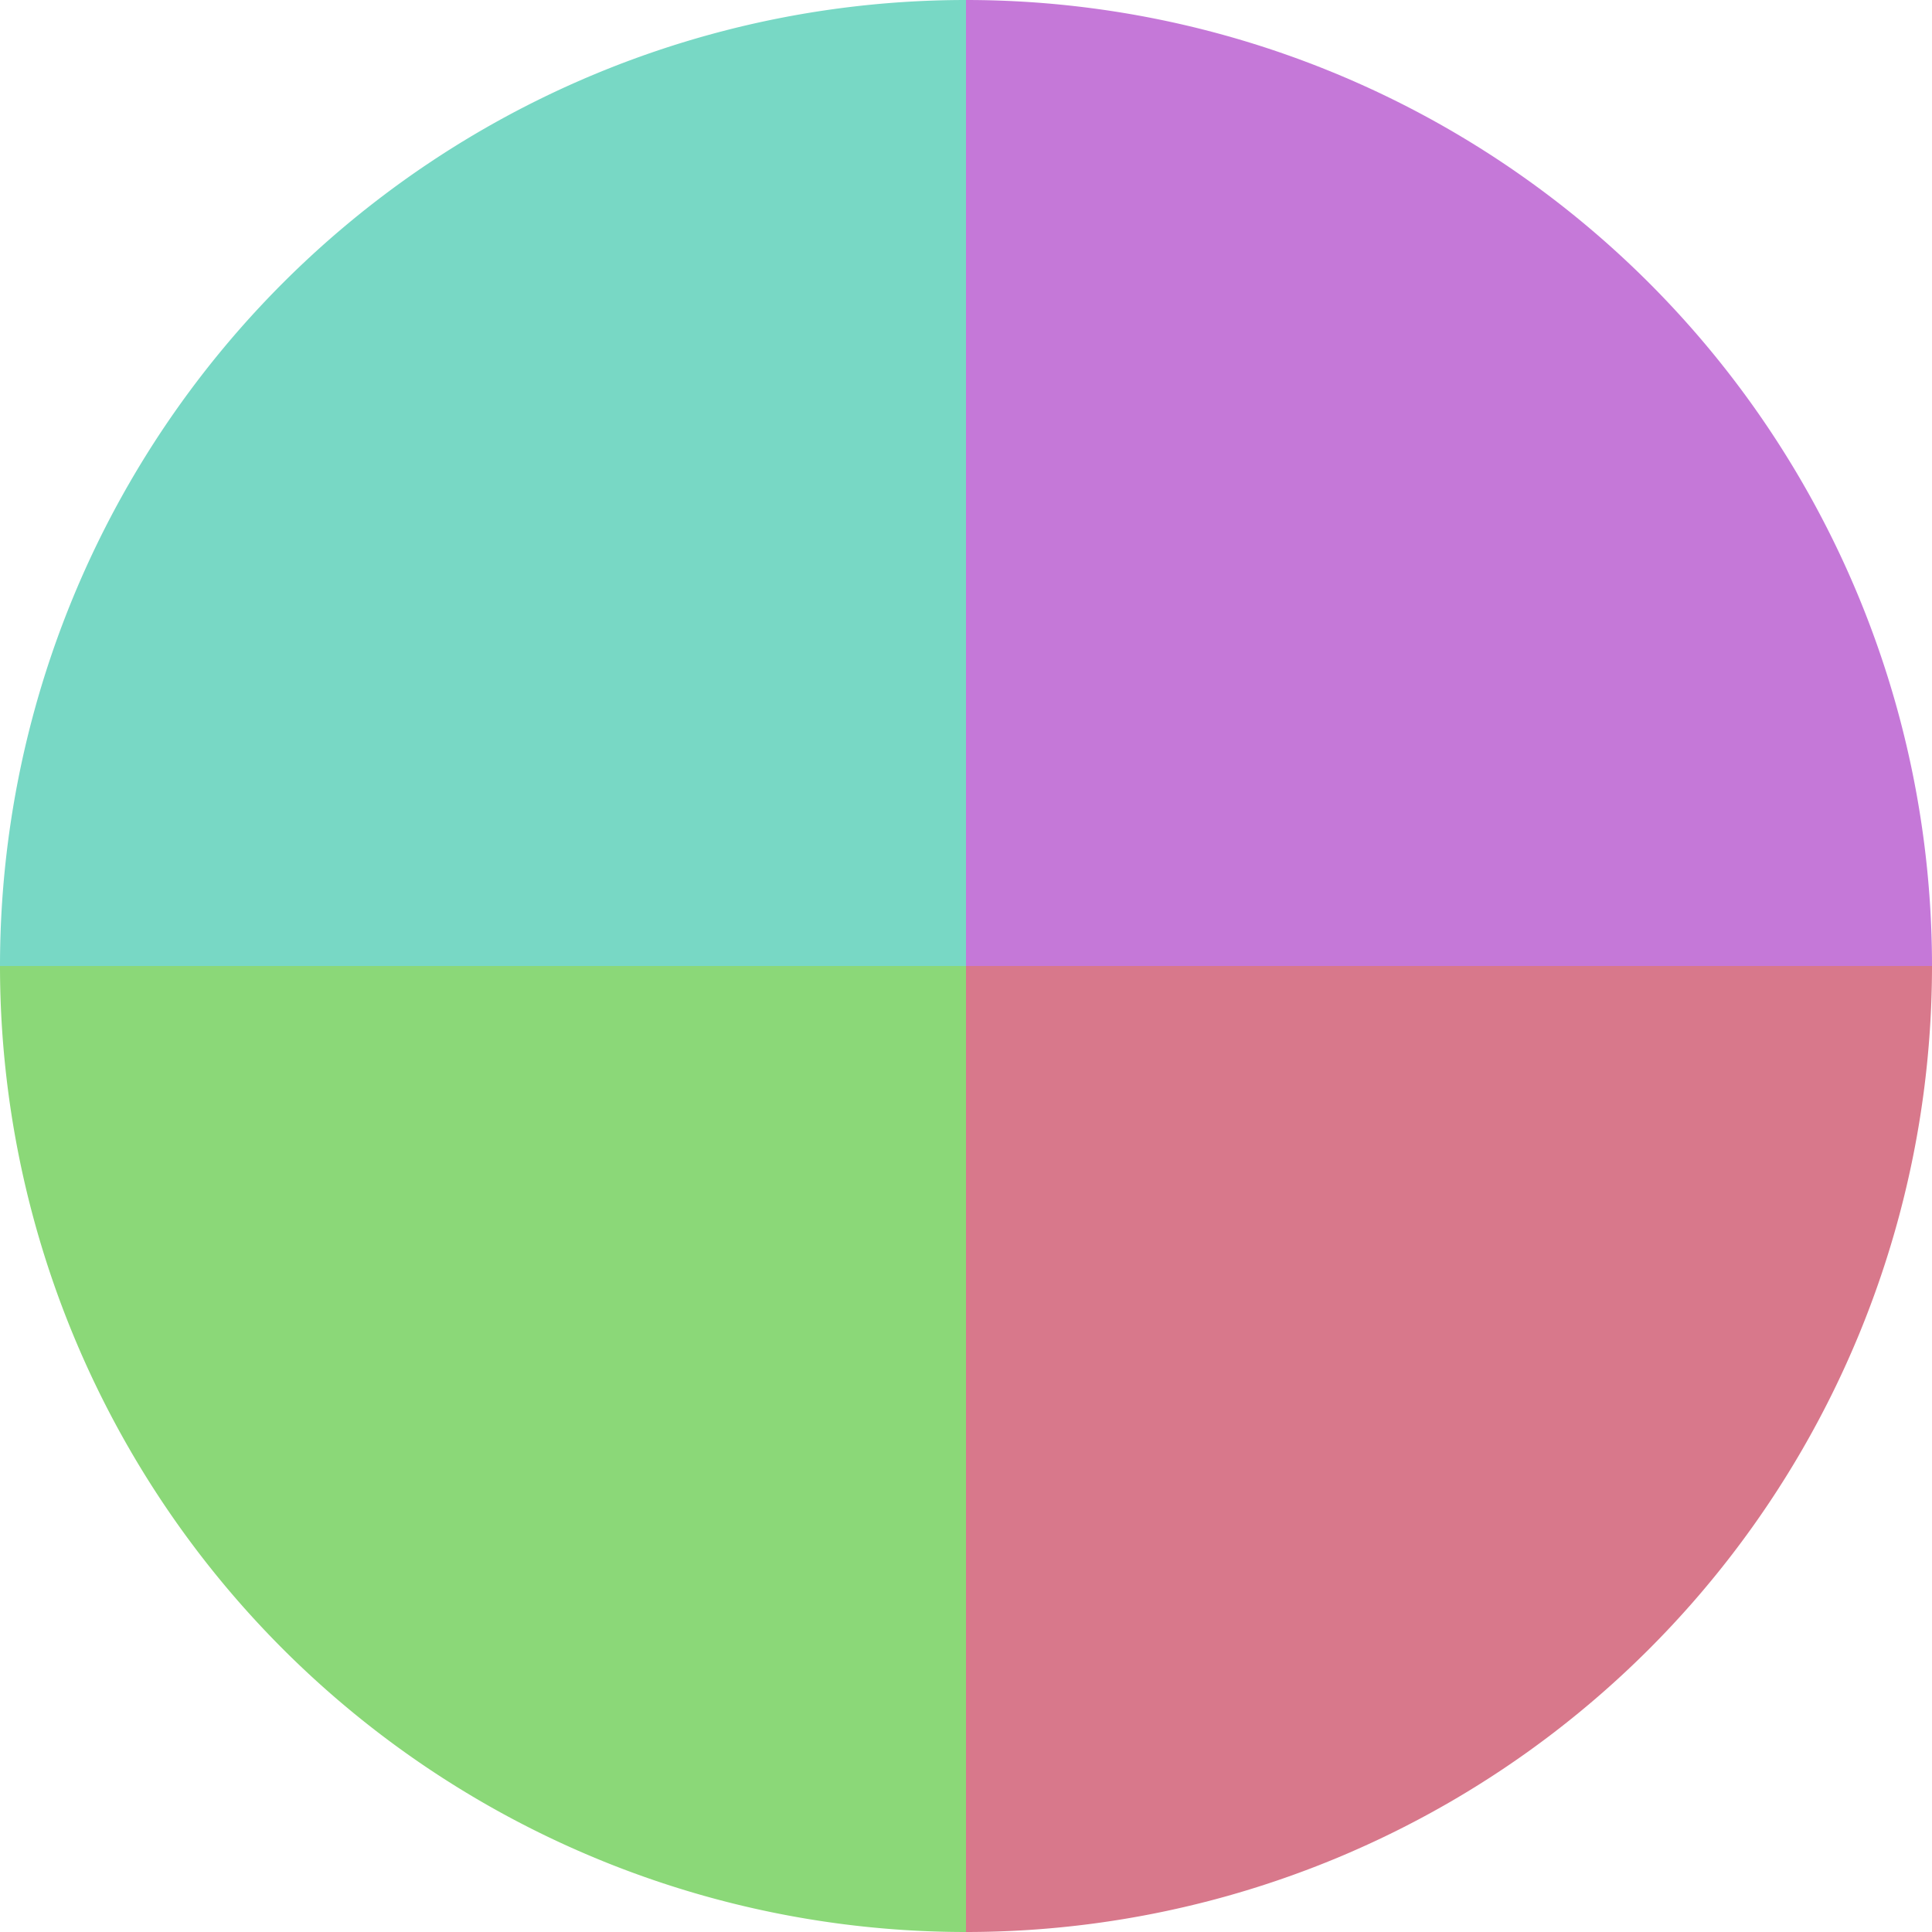
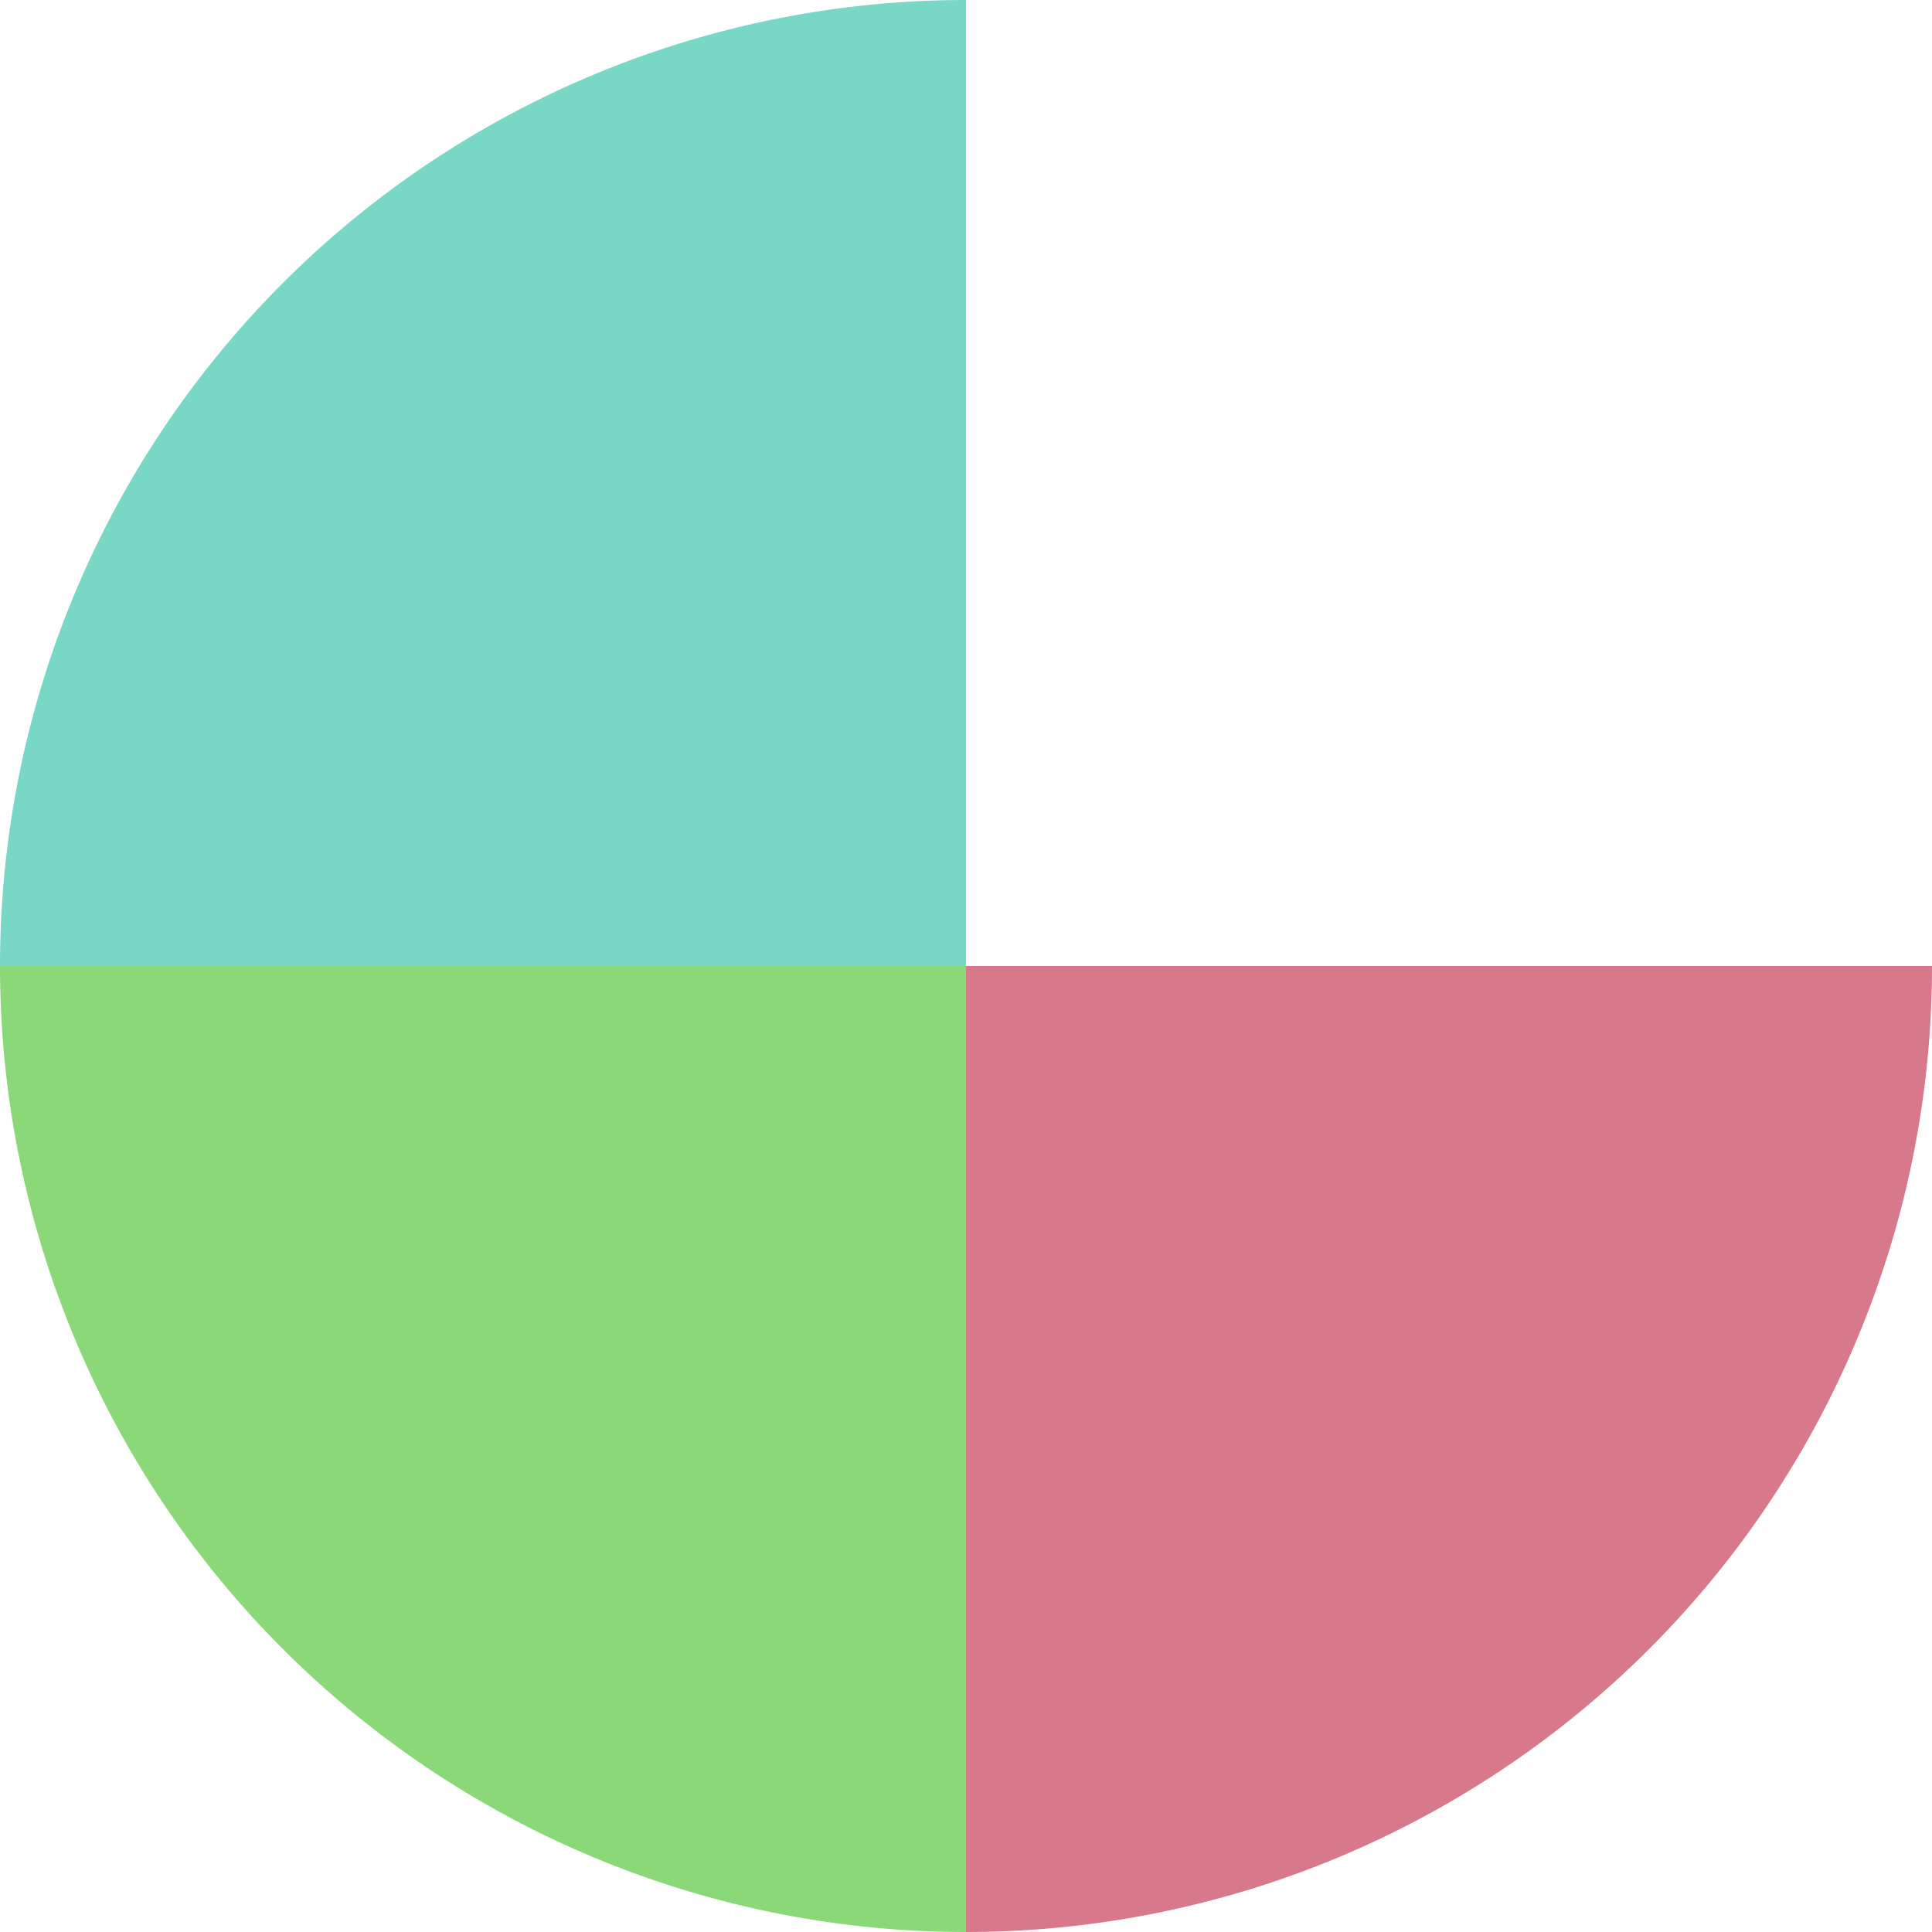
<svg xmlns="http://www.w3.org/2000/svg" width="500" height="500" viewBox="-1 -1 2 2">
-   <path d="M 0 -1               A 1,1 0 0,1 1 0             L 0,0              z" fill="#c578d8" />
  <path d="M 1 0               A 1,1 0 0,1 0 1             L 0,0              z" fill="#d8788b" />
  <path d="M 0 1               A 1,1 0 0,1 -1 0             L 0,0              z" fill="#8bd878" />
  <path d="M -1 0               A 1,1 0 0,1 -0 -1             L 0,0              z" fill="#78d8c5" />
</svg>